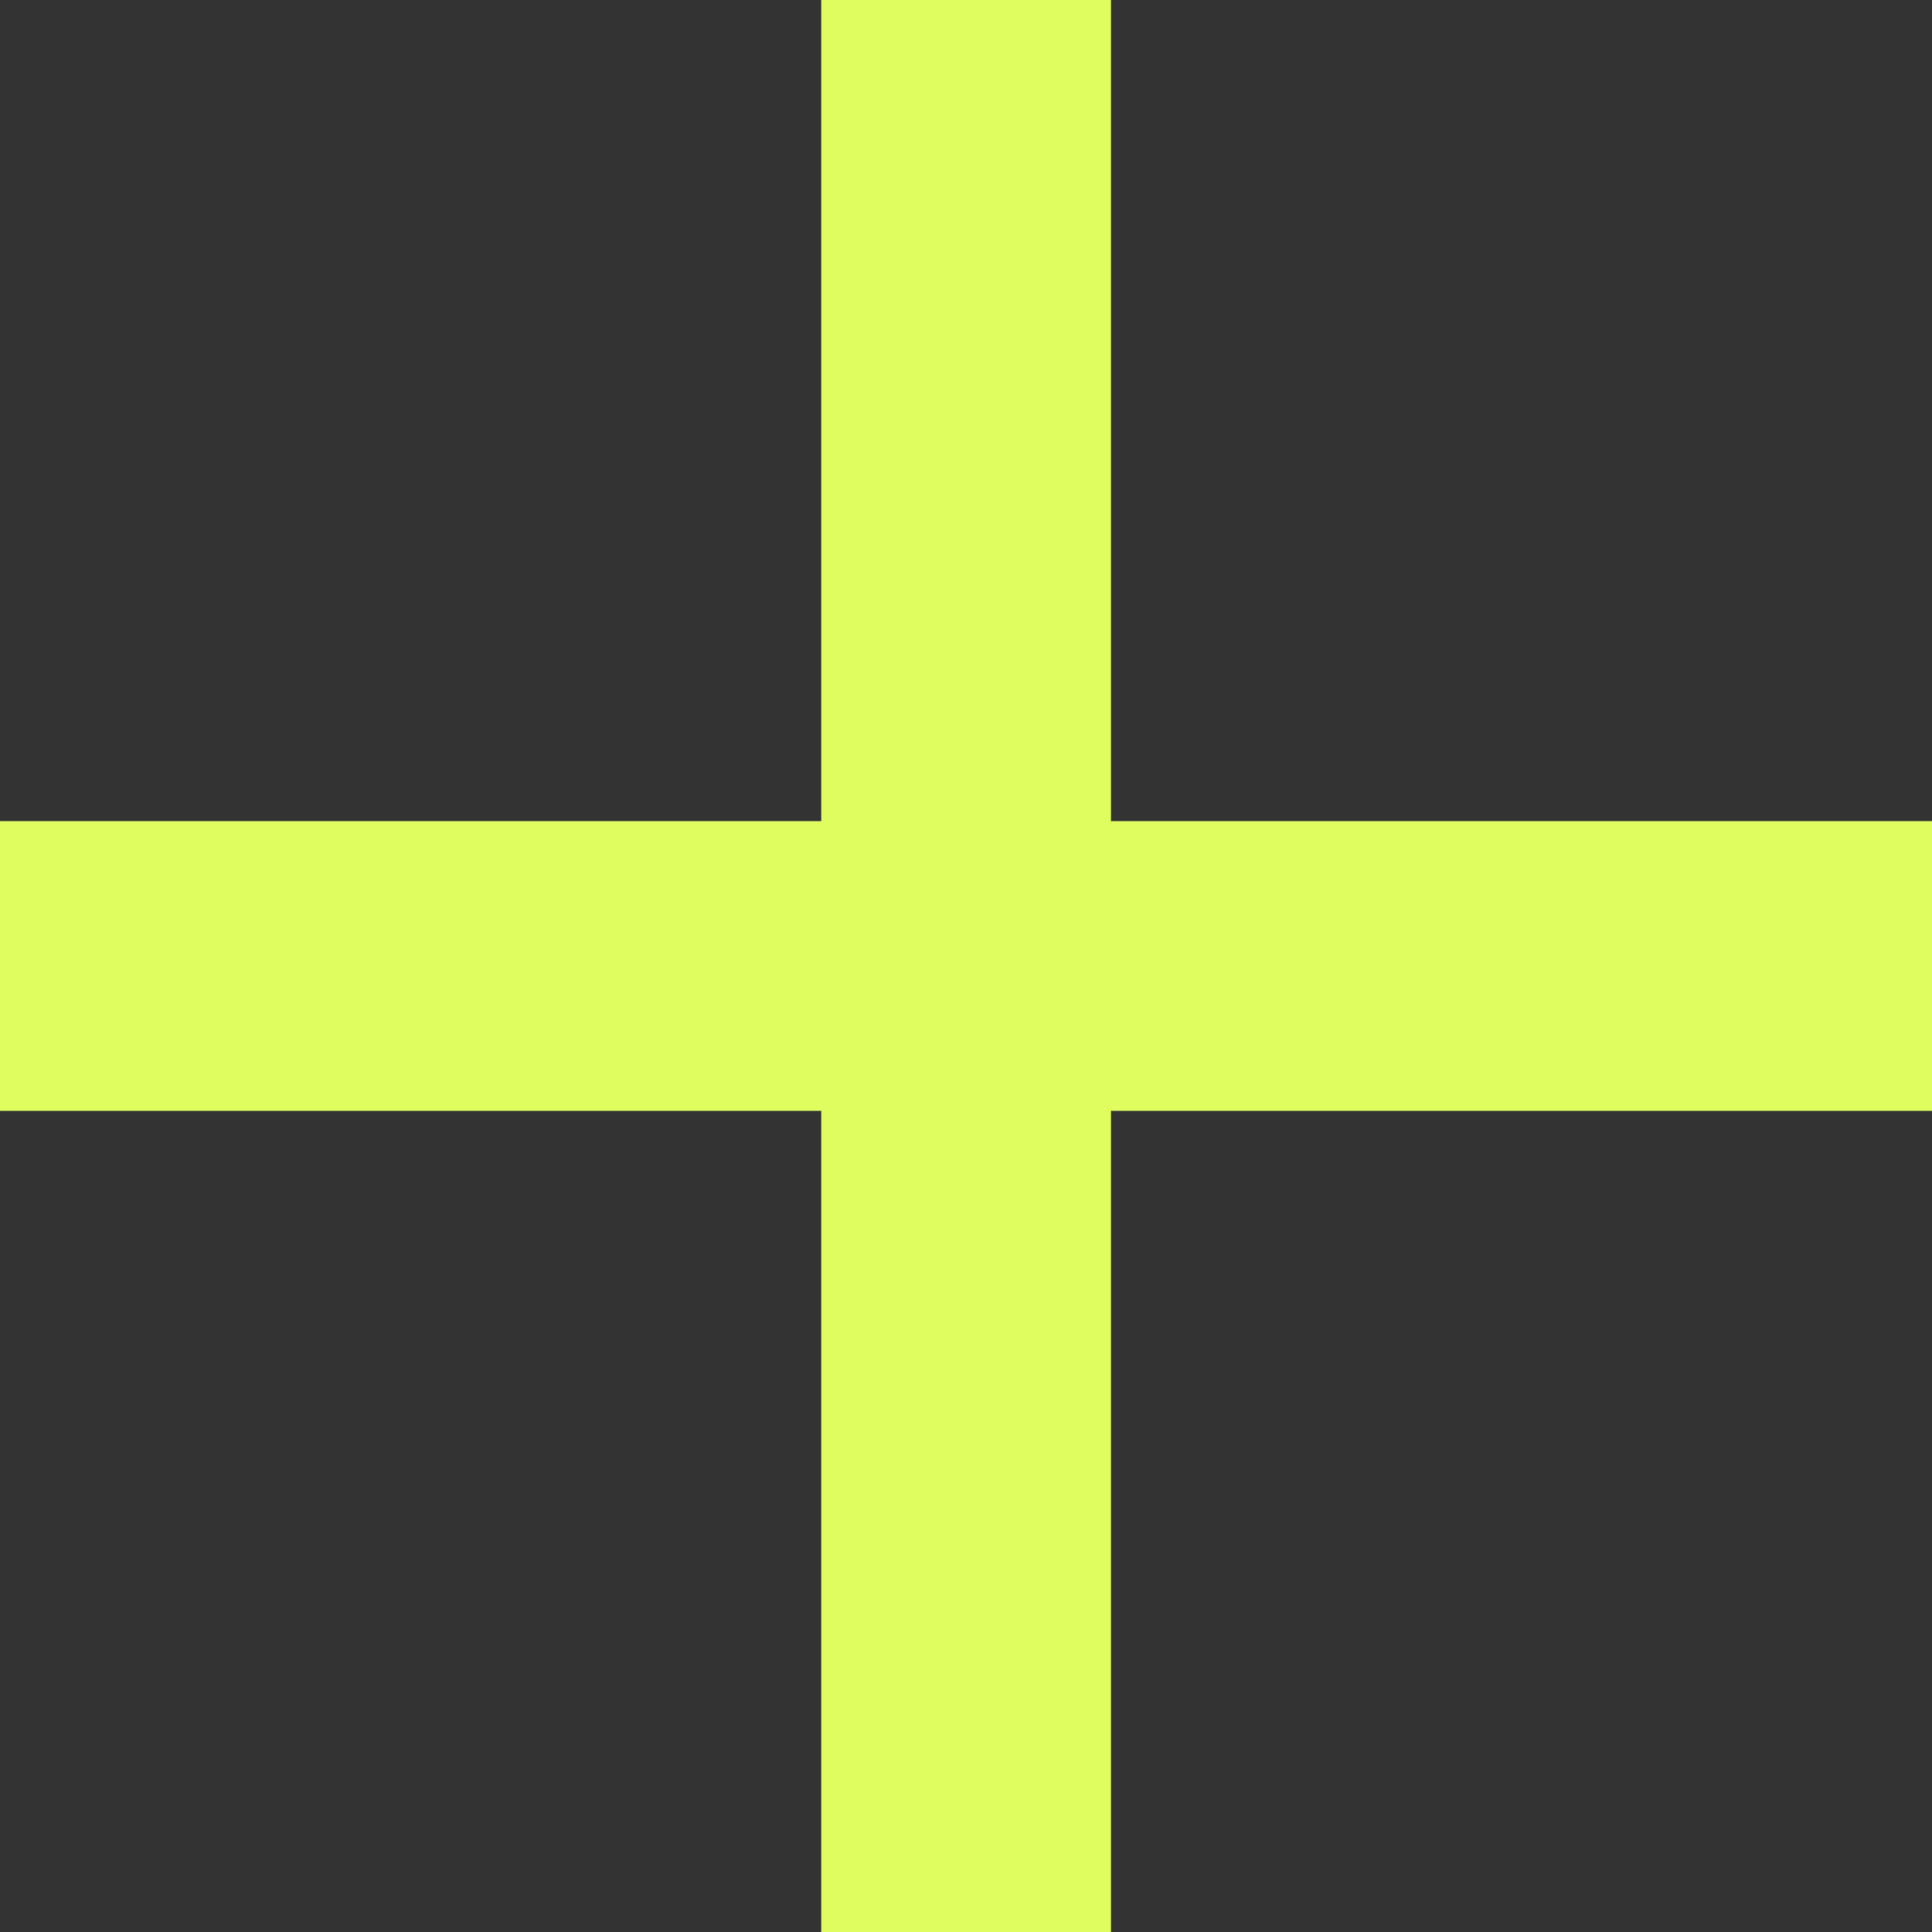
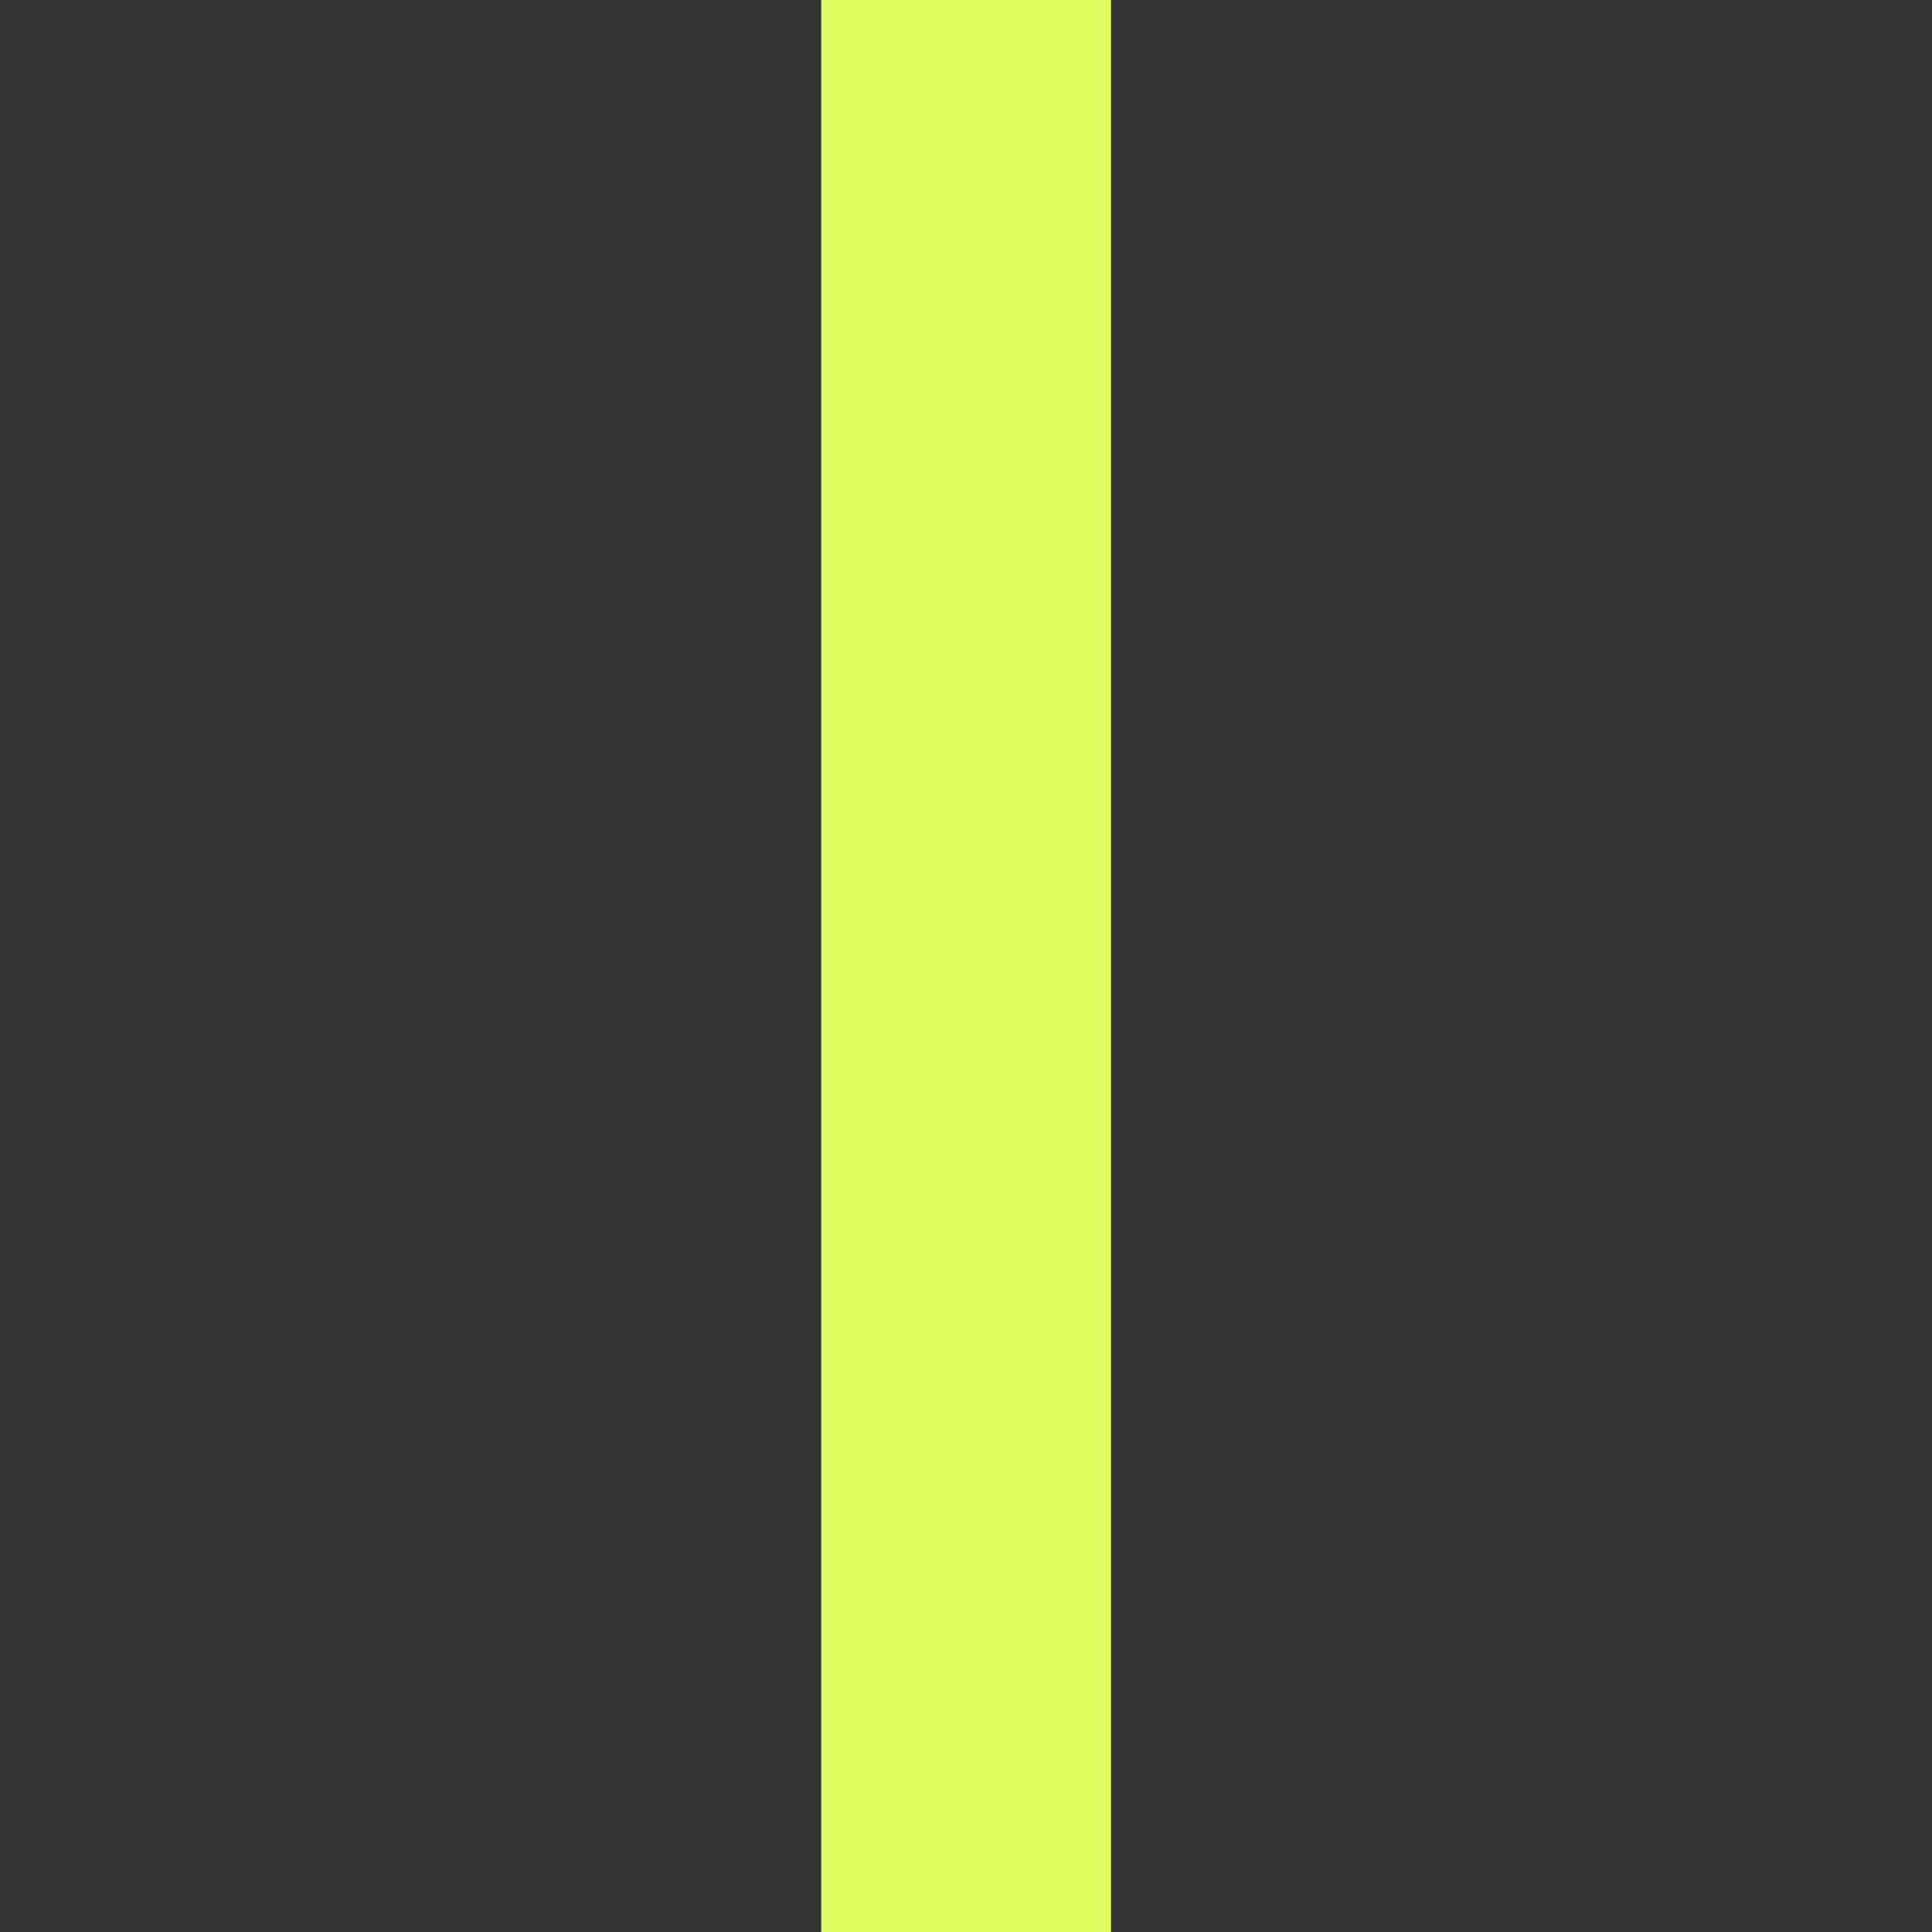
<svg xmlns="http://www.w3.org/2000/svg" fill="none" viewBox="0 0 16 16">
  <rect x="0" y="0" width="16" height="16" fill="#333333" stroke="none" />
  <path fill="#e0fd60" d="M6.801 0h2.4v16h-2.4z" />
-   <path fill="#e0fd60" d="M16 6.8v2.4H0v-2.4z" />
</svg>